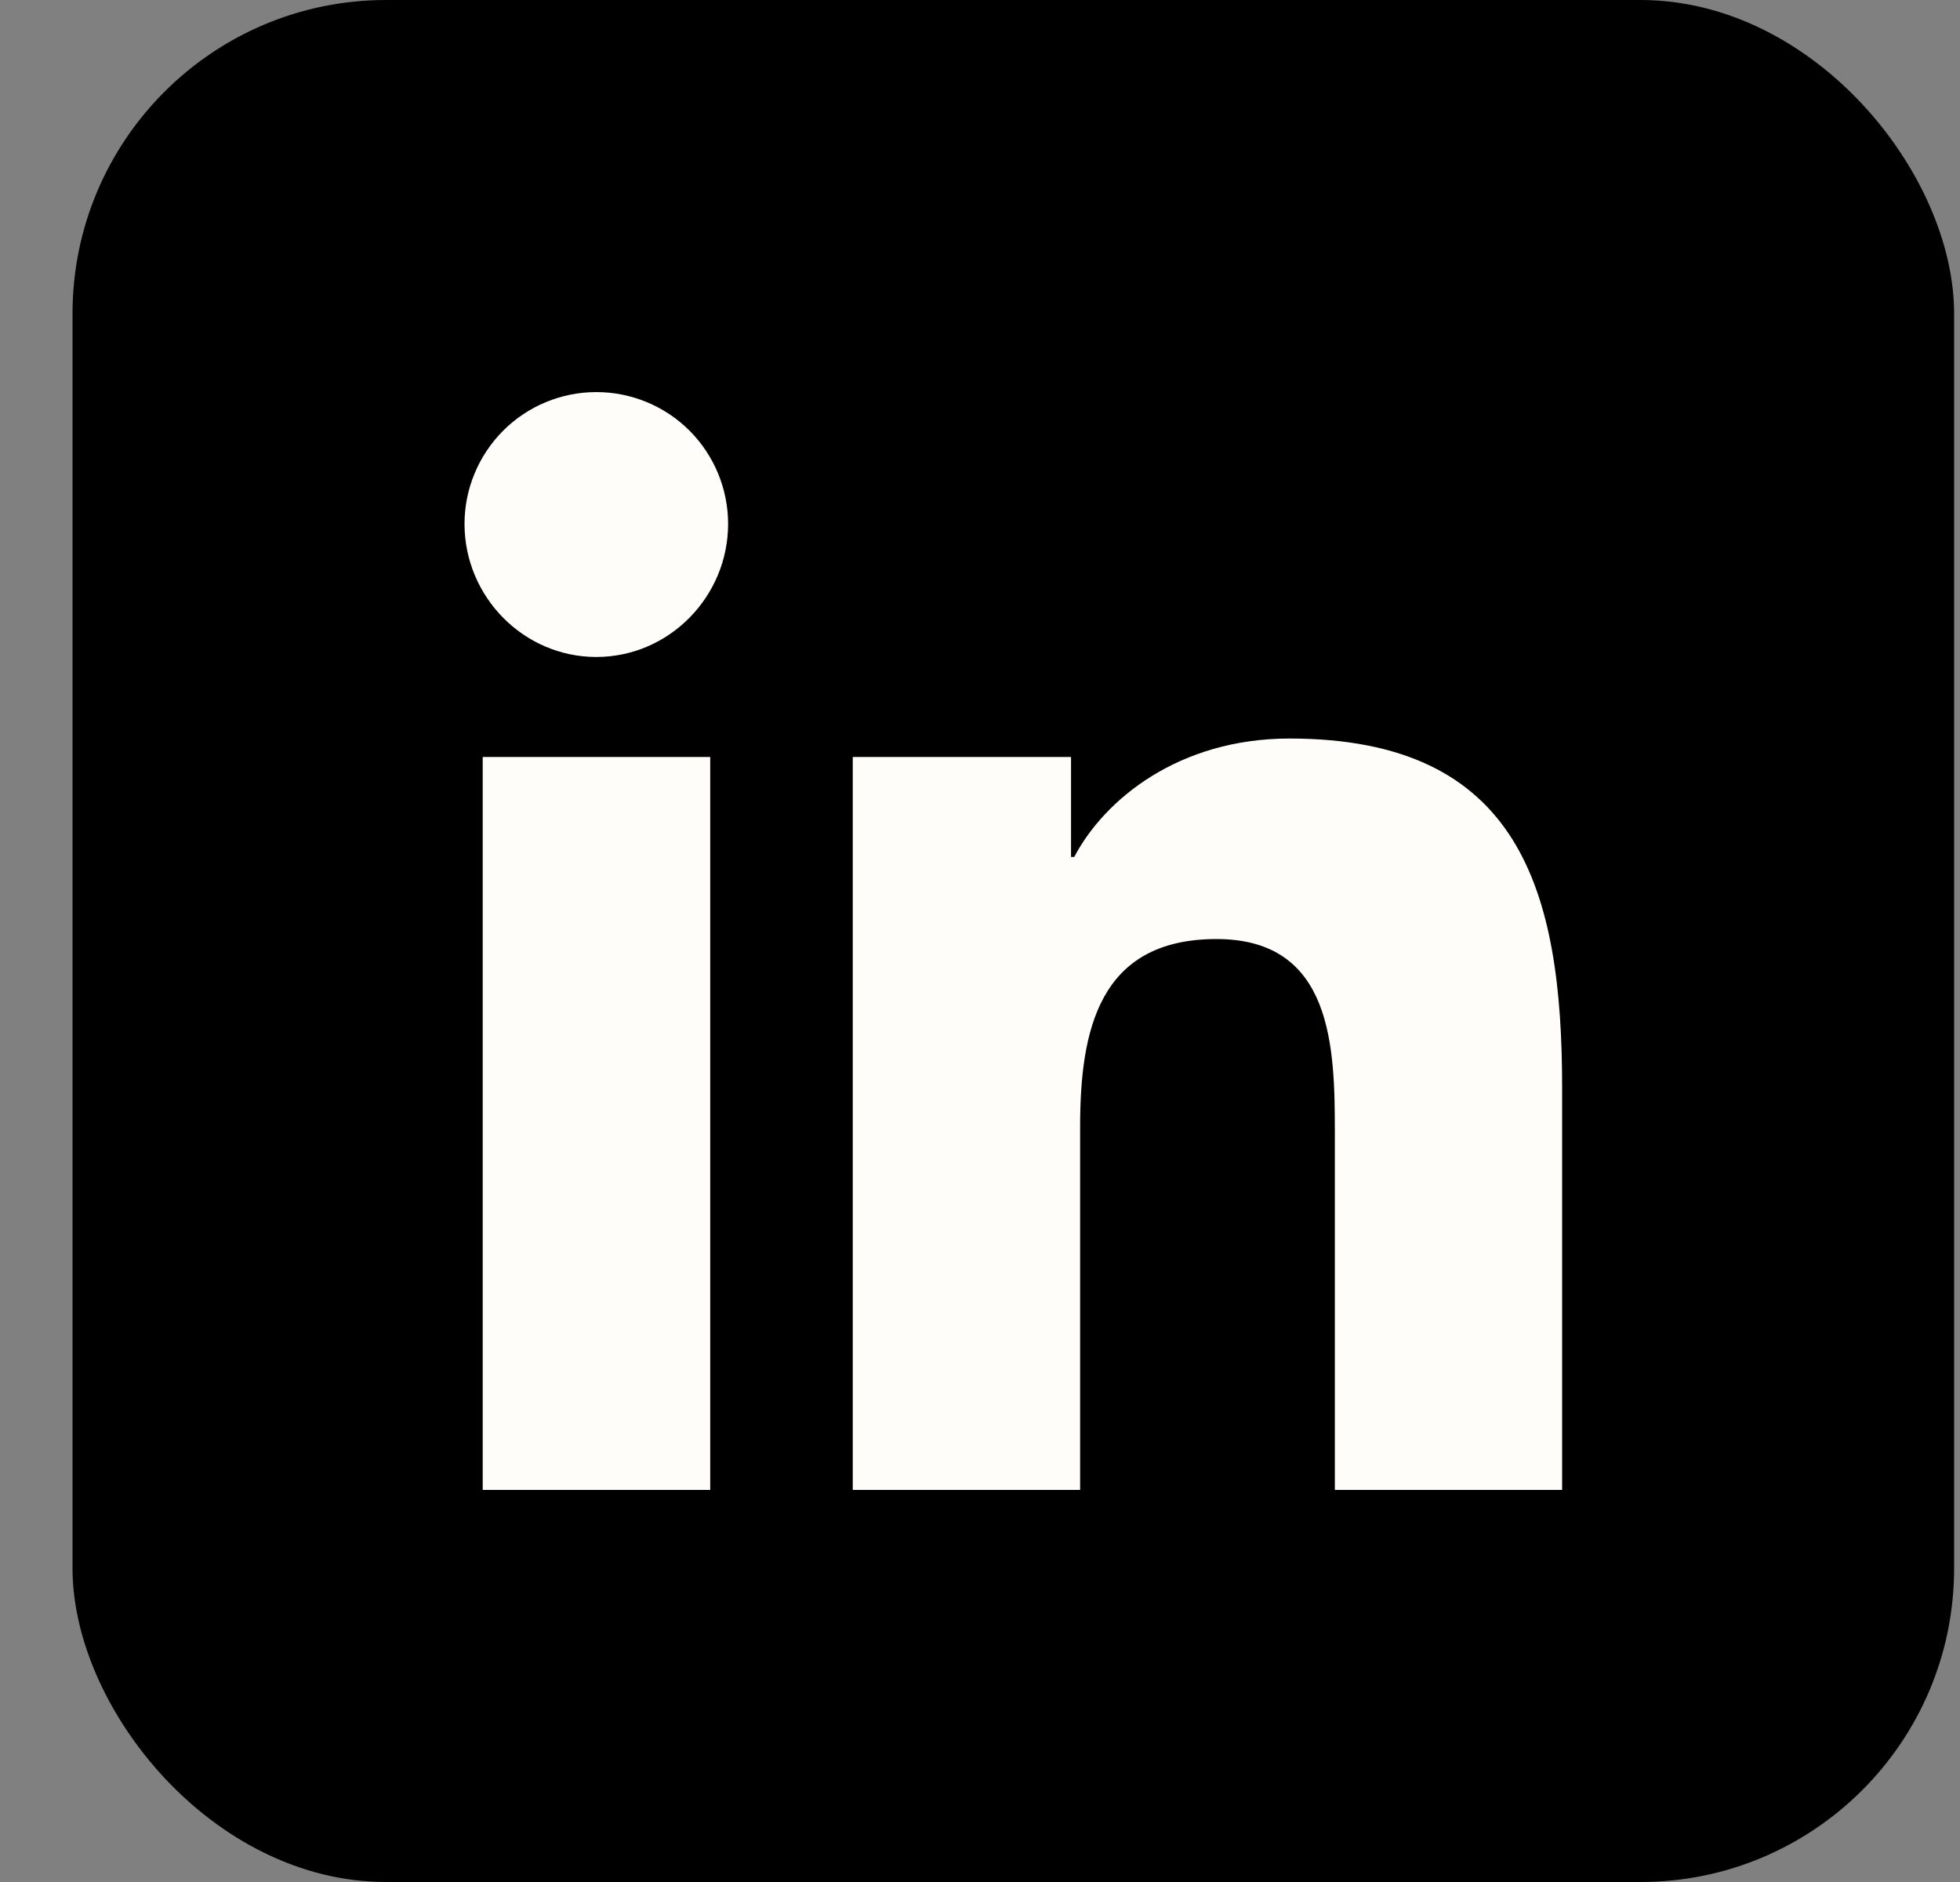
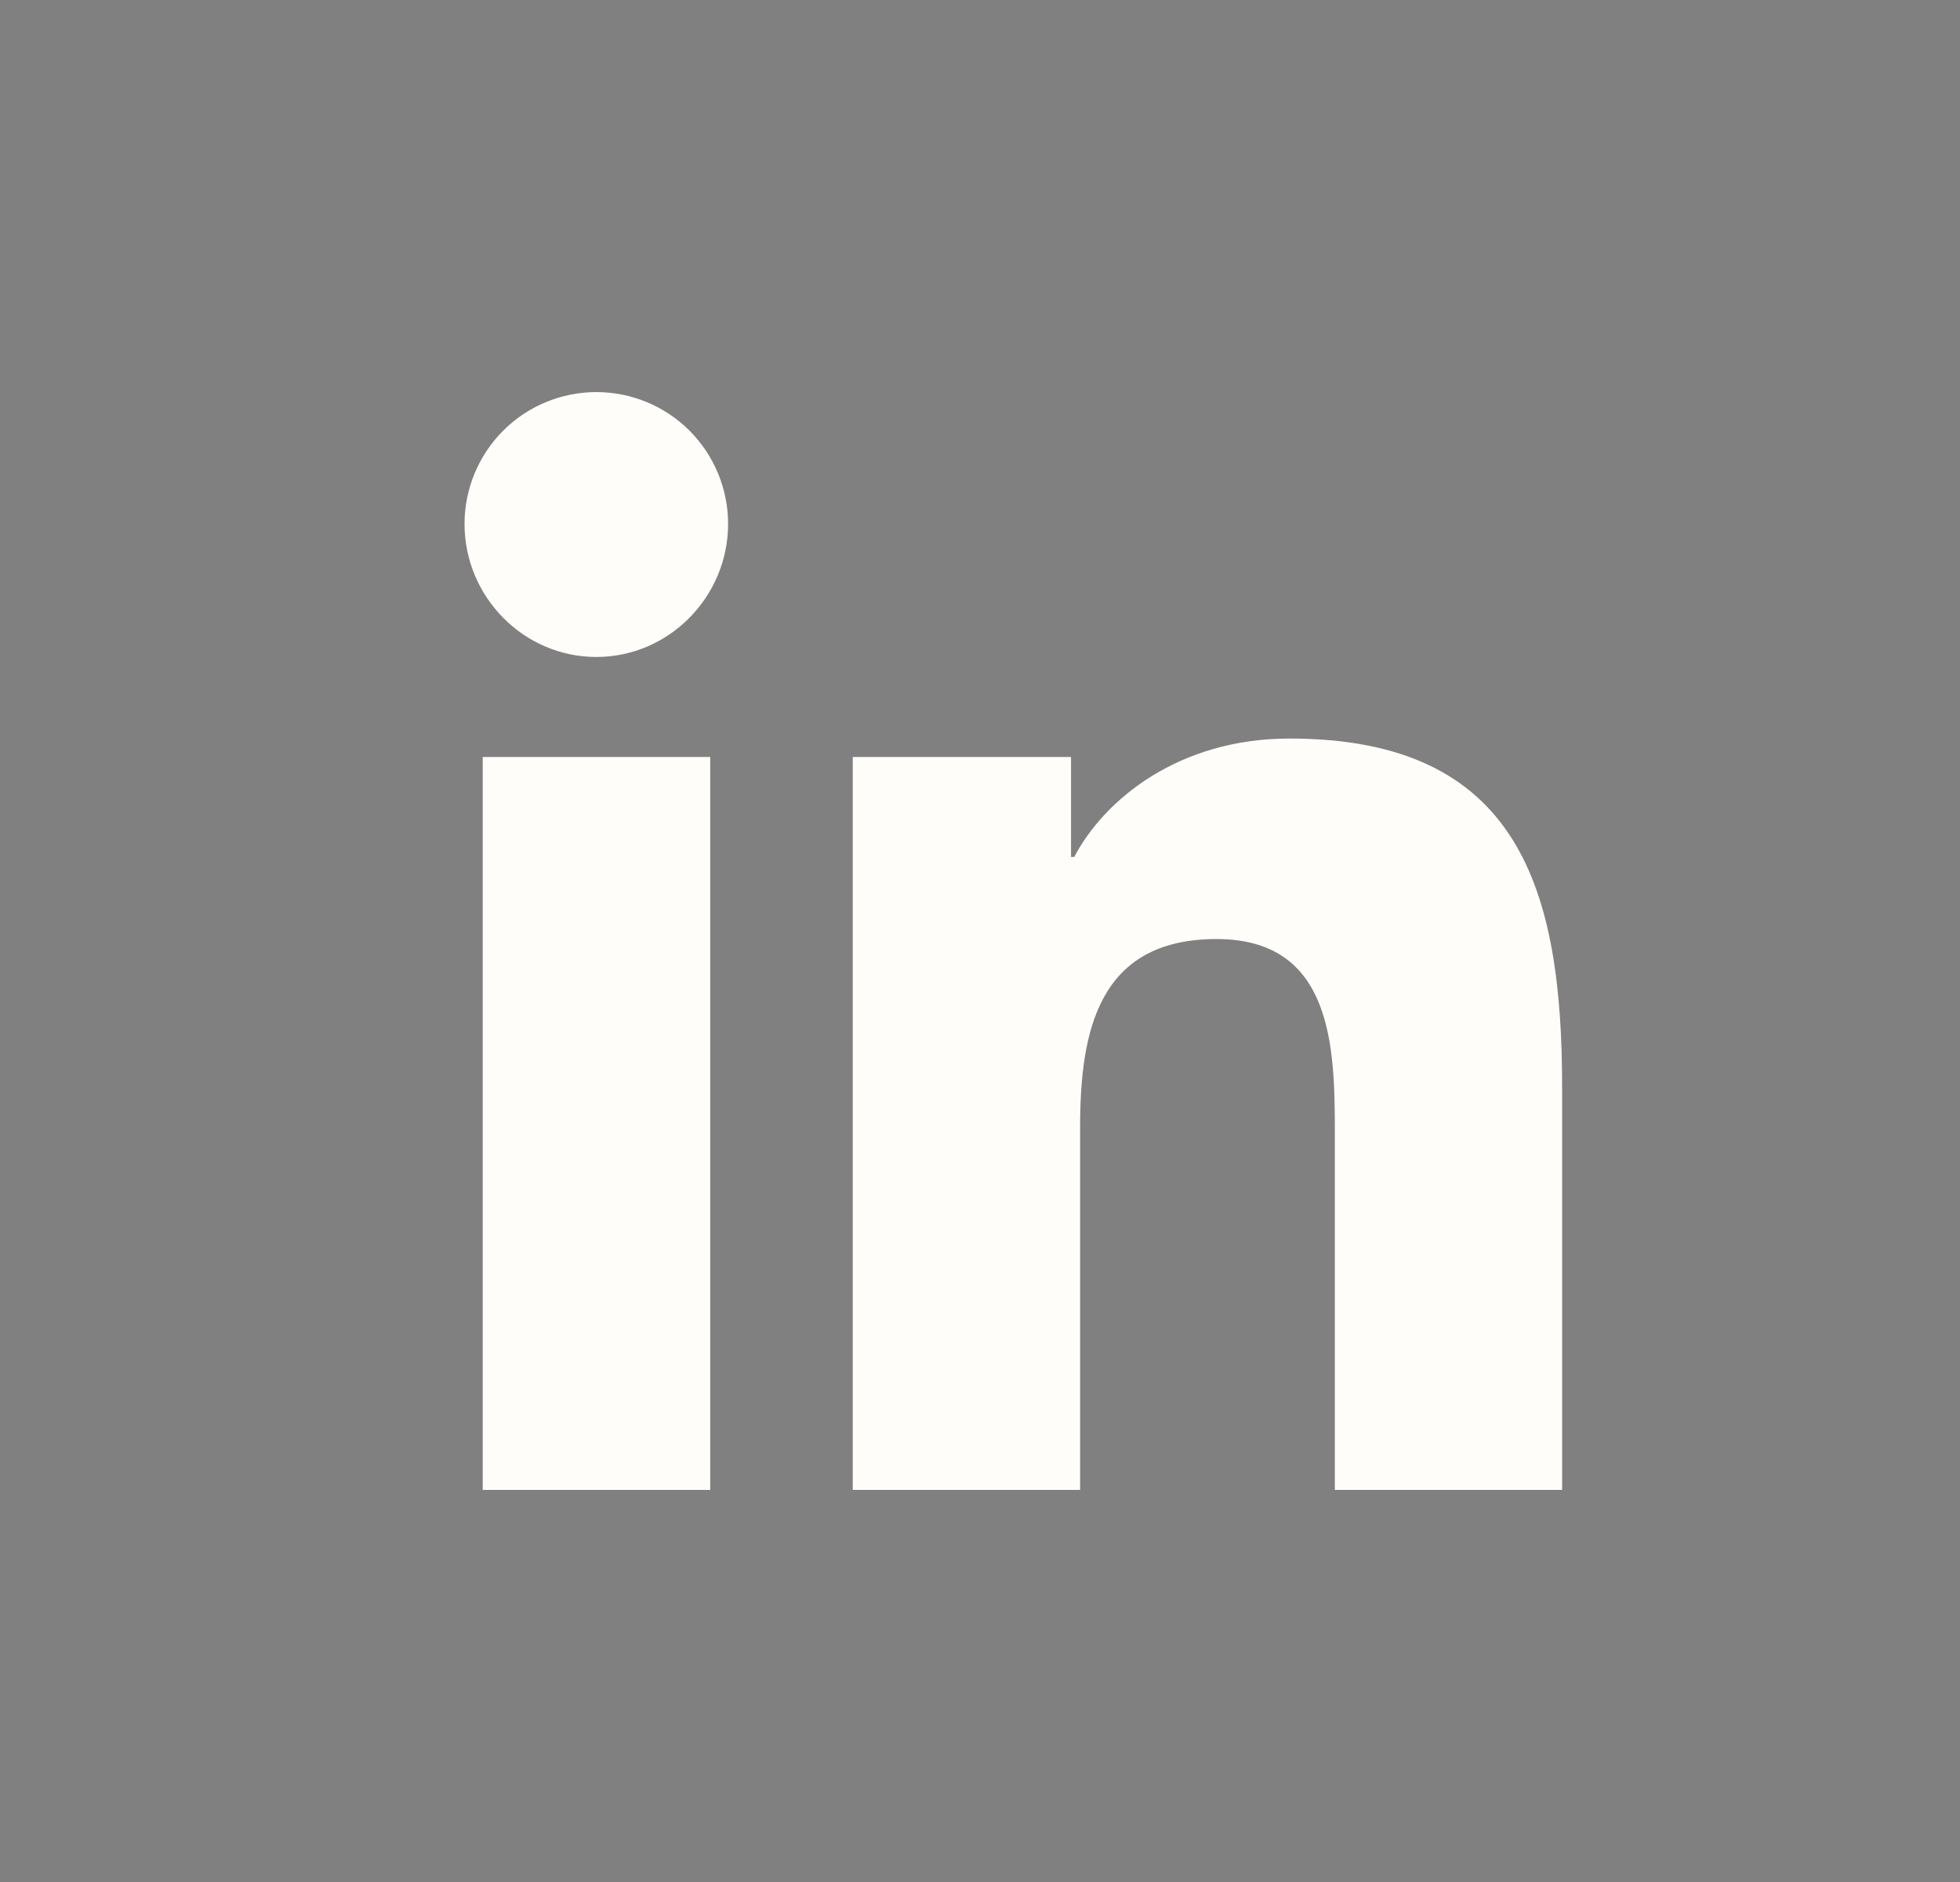
<svg xmlns="http://www.w3.org/2000/svg" width="25" height="24" viewBox="0 0 25 24" fill="none">
  <rect x="0" y="0" width="25" height="24" fill="#808080" stroke="none" />
-   <rect x="0.925" width="24" height="24" rx="4" fill="black" />
  <path d="M9.059 19H6.157V9.653H9.059V19ZM7.606 8.378C6.678 8.378 5.925 7.609 5.925 6.681C5.925 6.235 6.103 5.808 6.418 5.492C6.733 5.177 7.161 5 7.606 5C8.052 5 8.48 5.177 8.795 5.492C9.11 5.808 9.287 6.235 9.287 6.681C9.287 7.609 8.534 8.378 7.606 8.378ZM19.922 19H17.026V14.45C17.026 13.365 17.004 11.975 15.517 11.975C14.008 11.975 13.777 13.153 13.777 14.372V19H10.877V9.653H13.661V10.928H13.702C14.089 10.193 15.036 9.418 16.448 9.418C19.385 9.418 19.925 11.353 19.925 13.865V19H19.922Z" fill="#FFFDFA" />
</svg>